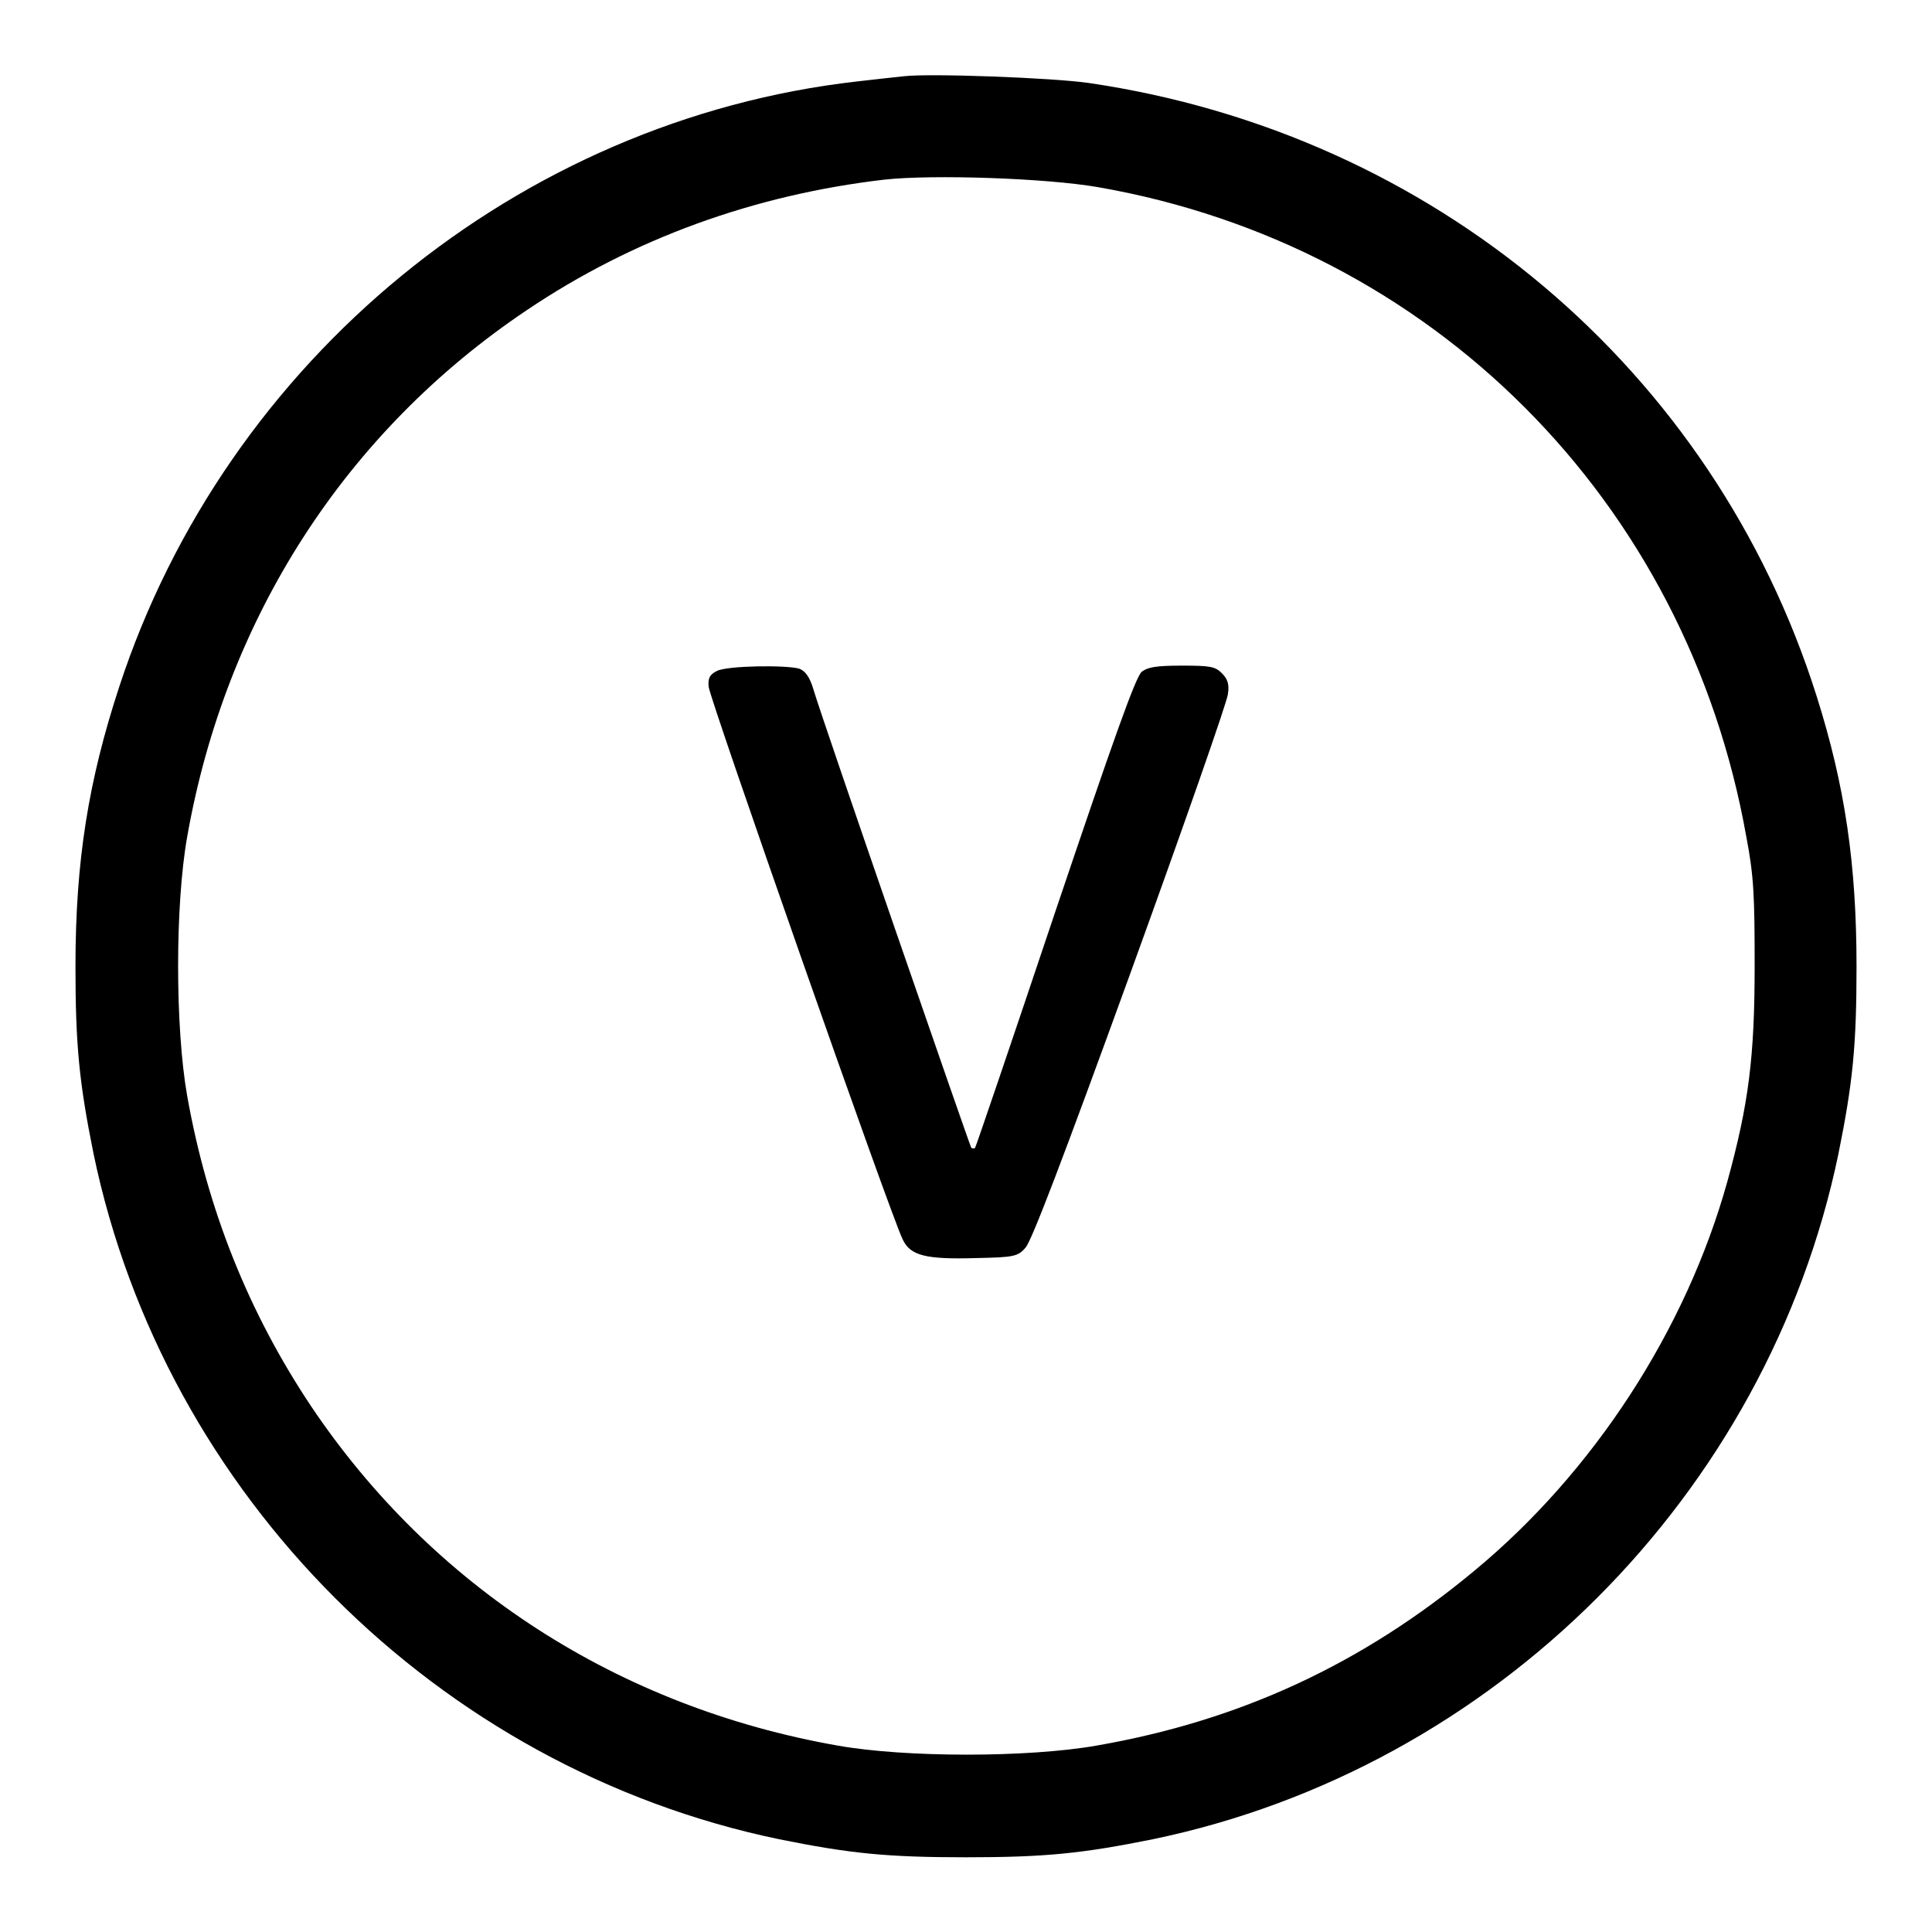
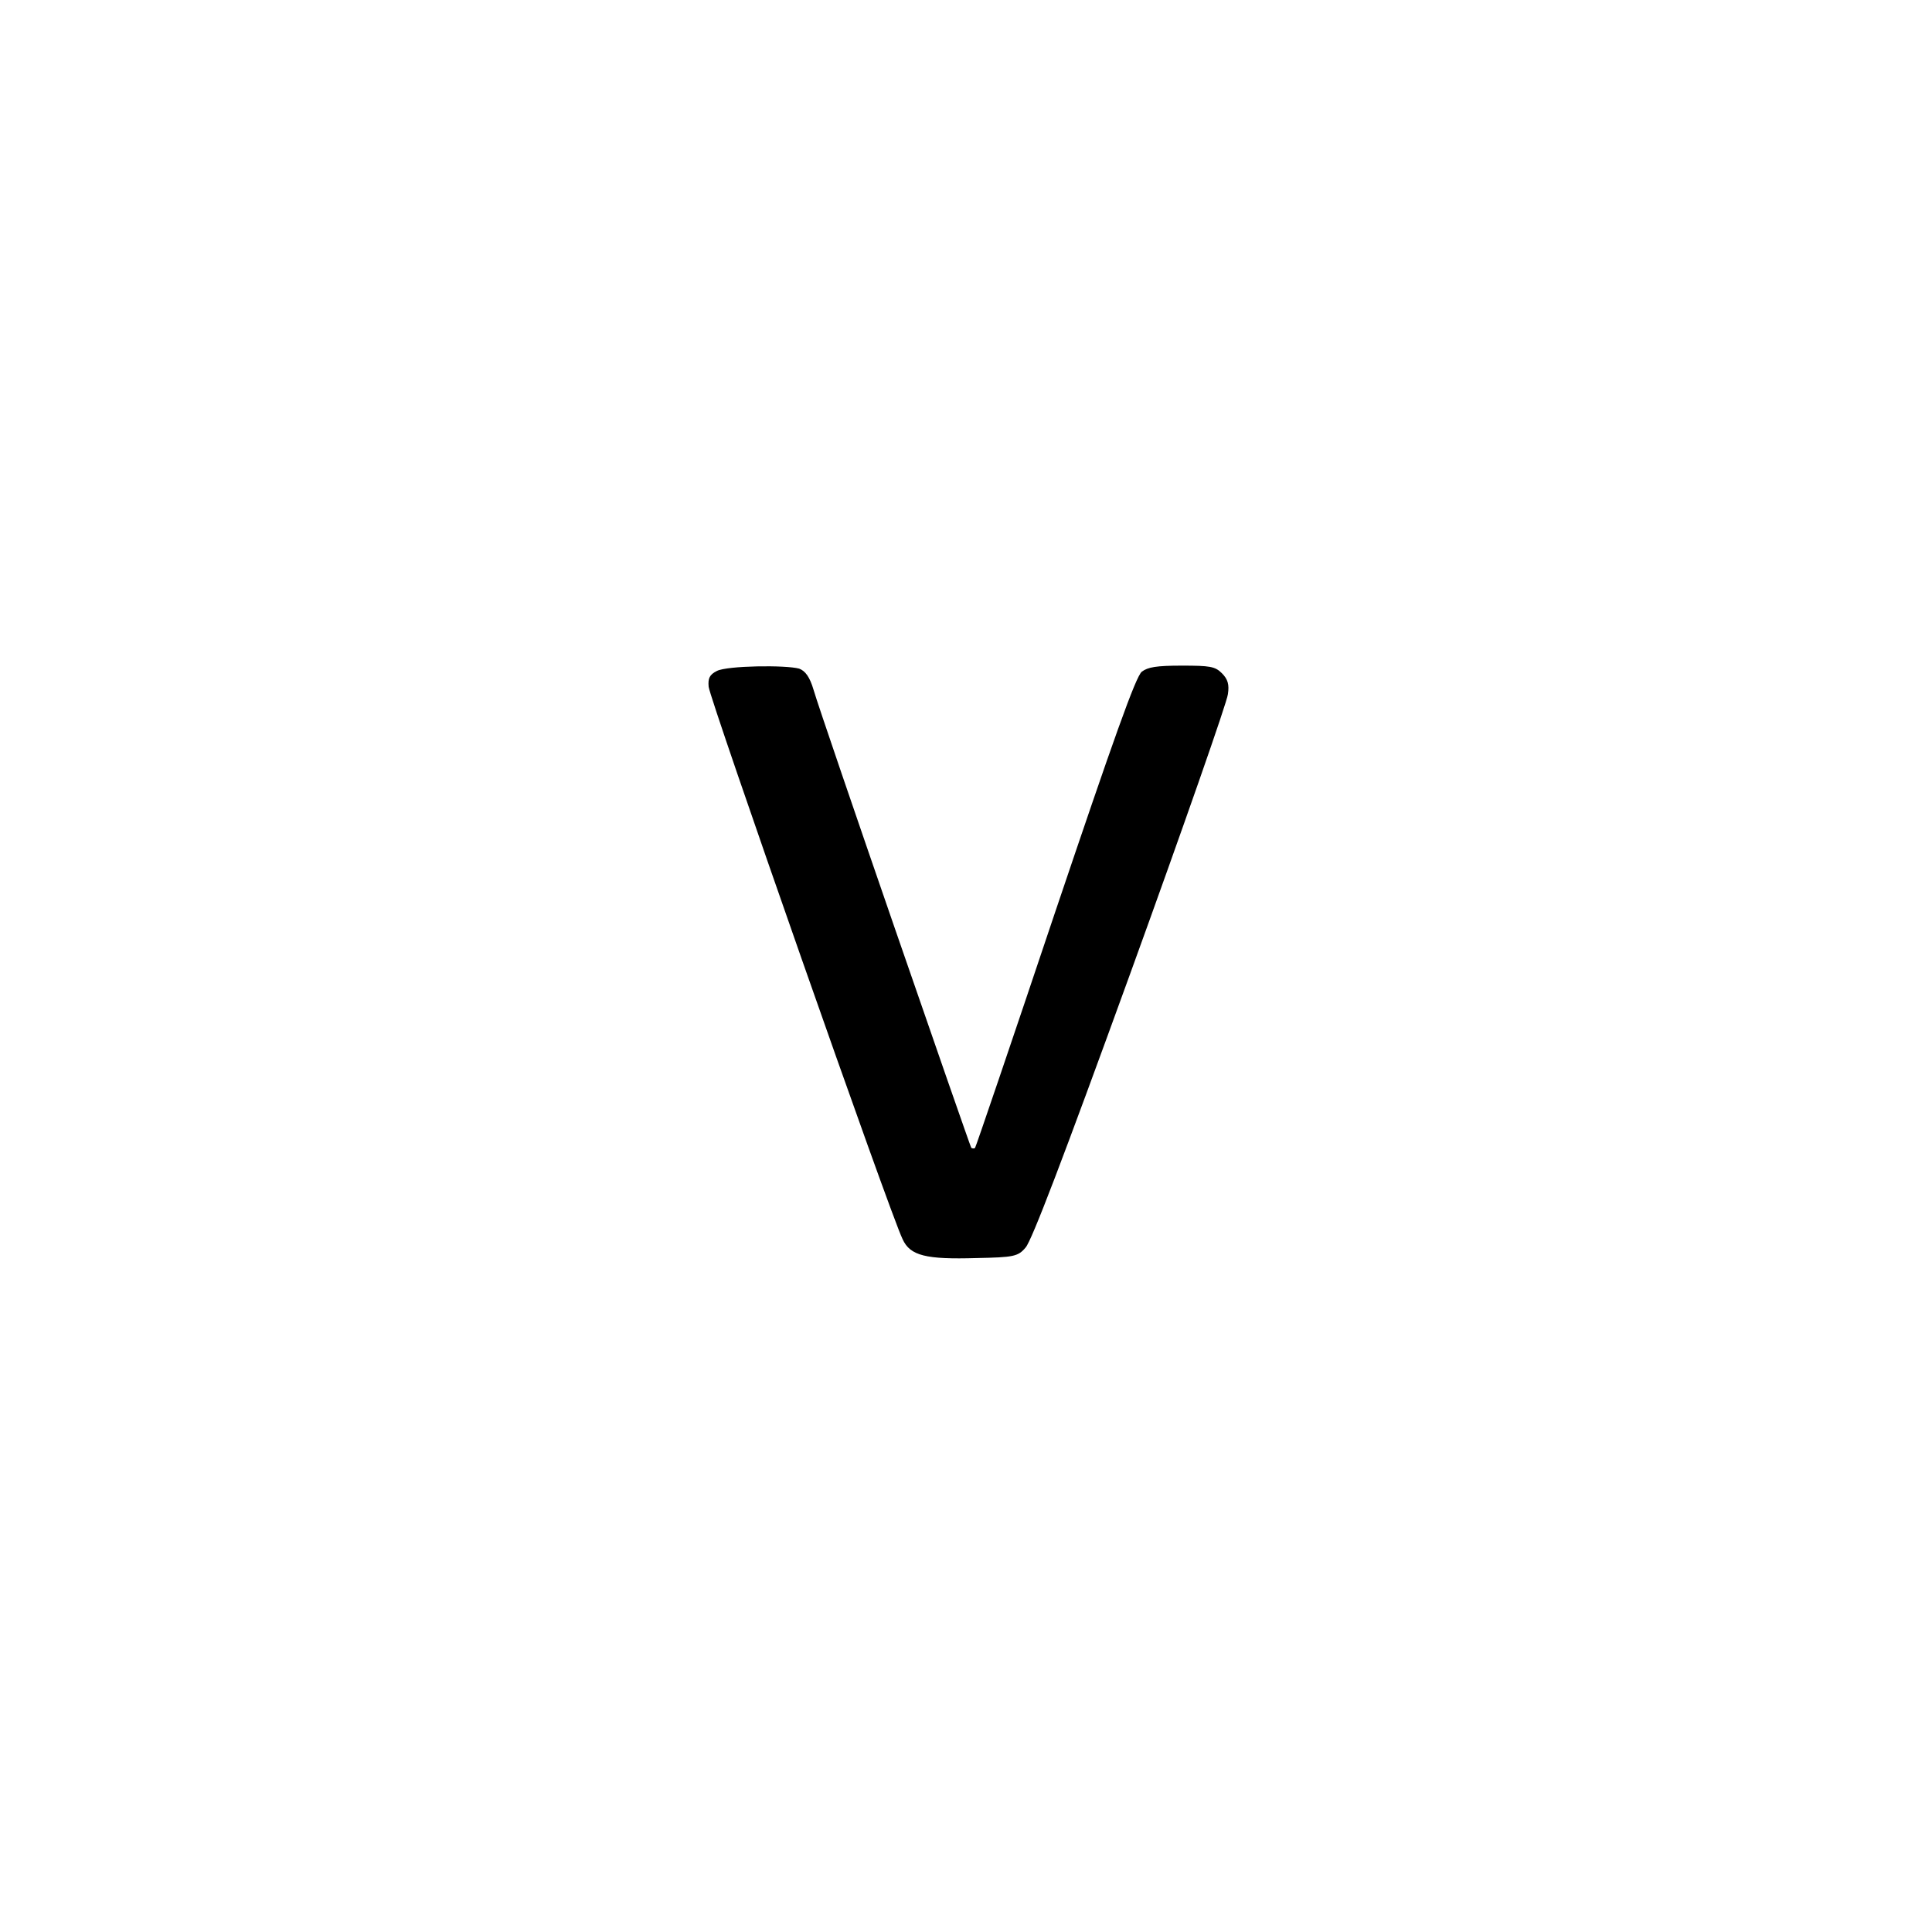
<svg xmlns="http://www.w3.org/2000/svg" version="1.1" x="0px" y="0px" viewBox="0 0 256 256" enable-background="new 0 0 256 256" xml:space="preserve">
  <g>
    <g>
      <g>
-         <path fill="#000000" d="M119.8,10.1c-0.9,0.1-3.8,0.4-6.3,0.7C68.8,15.9,30,47.6,15.8,91c-4.1,12.5-5.8,23.1-5.8,37.1c0,10.4,0.5,15.4,2.4,24.8c9.4,45.2,45.6,81.4,90.8,90.8c9.4,1.9,14.3,2.4,24.8,2.4s15.4-0.5,24.8-2.4c45.2-9.4,81.4-45.6,90.8-90.8c1.9-9.4,2.4-14.3,2.4-24.8c0-13.5-1.5-23.9-5.3-35.9c-13.7-43.3-50.8-74.5-96.4-81.2C139.5,10.3,123.2,9.7,119.8,10.1z M145.5,24.8c44.2,7.7,78,41.5,85.9,86.1c1,5.2,1.1,7.9,1.1,17.1c0,12.1-0.8,18.3-3.6,28.5c-5.5,19.8-17.8,38.6-33.5,51.6c-14.9,12.4-31.1,19.9-50.1,23.2c-9.1,1.6-25.3,1.6-34.3,0c-29-5.1-53.7-21-69.8-45c-8.2-12.3-13.7-25.9-16.4-41.1c-1.6-9.1-1.6-25.3,0-34.3c5.1-29,21-53.7,45-69.8c14.1-9.5,30.2-15.3,47.4-17.3C123.6,23.1,138.6,23.6,145.5,24.8z" />
        <path fill="#000000" d="M95,88.9c-1,0.5-1.2,1-1.1,2.1c0.1,1.5,24.1,70,25.7,73.2c1,2.2,3.1,2.7,9.8,2.5c4.9-0.1,5.5-0.2,6.5-1.4c0.8-0.9,4.9-11.6,13.9-36.4c7-19.3,12.8-35.9,12.9-36.9c0.2-1.3,0-2-0.8-2.8c-0.9-0.9-1.6-1-5.3-1c-3.4,0-4.5,0.2-5.3,0.8c-0.8,0.6-3.8,9.1-11.5,31.9c-5.7,17-10.5,31.1-10.6,31.2c-0.1,0.1-0.3,0.1-0.5,0c-0.2-0.3-19.8-56.9-20.9-60.7c-0.5-1.7-1.1-2.5-1.9-2.8C104.1,88.1,96.4,88.2,95,88.9z" />
      </g>
    </g>
  </g>
</svg>